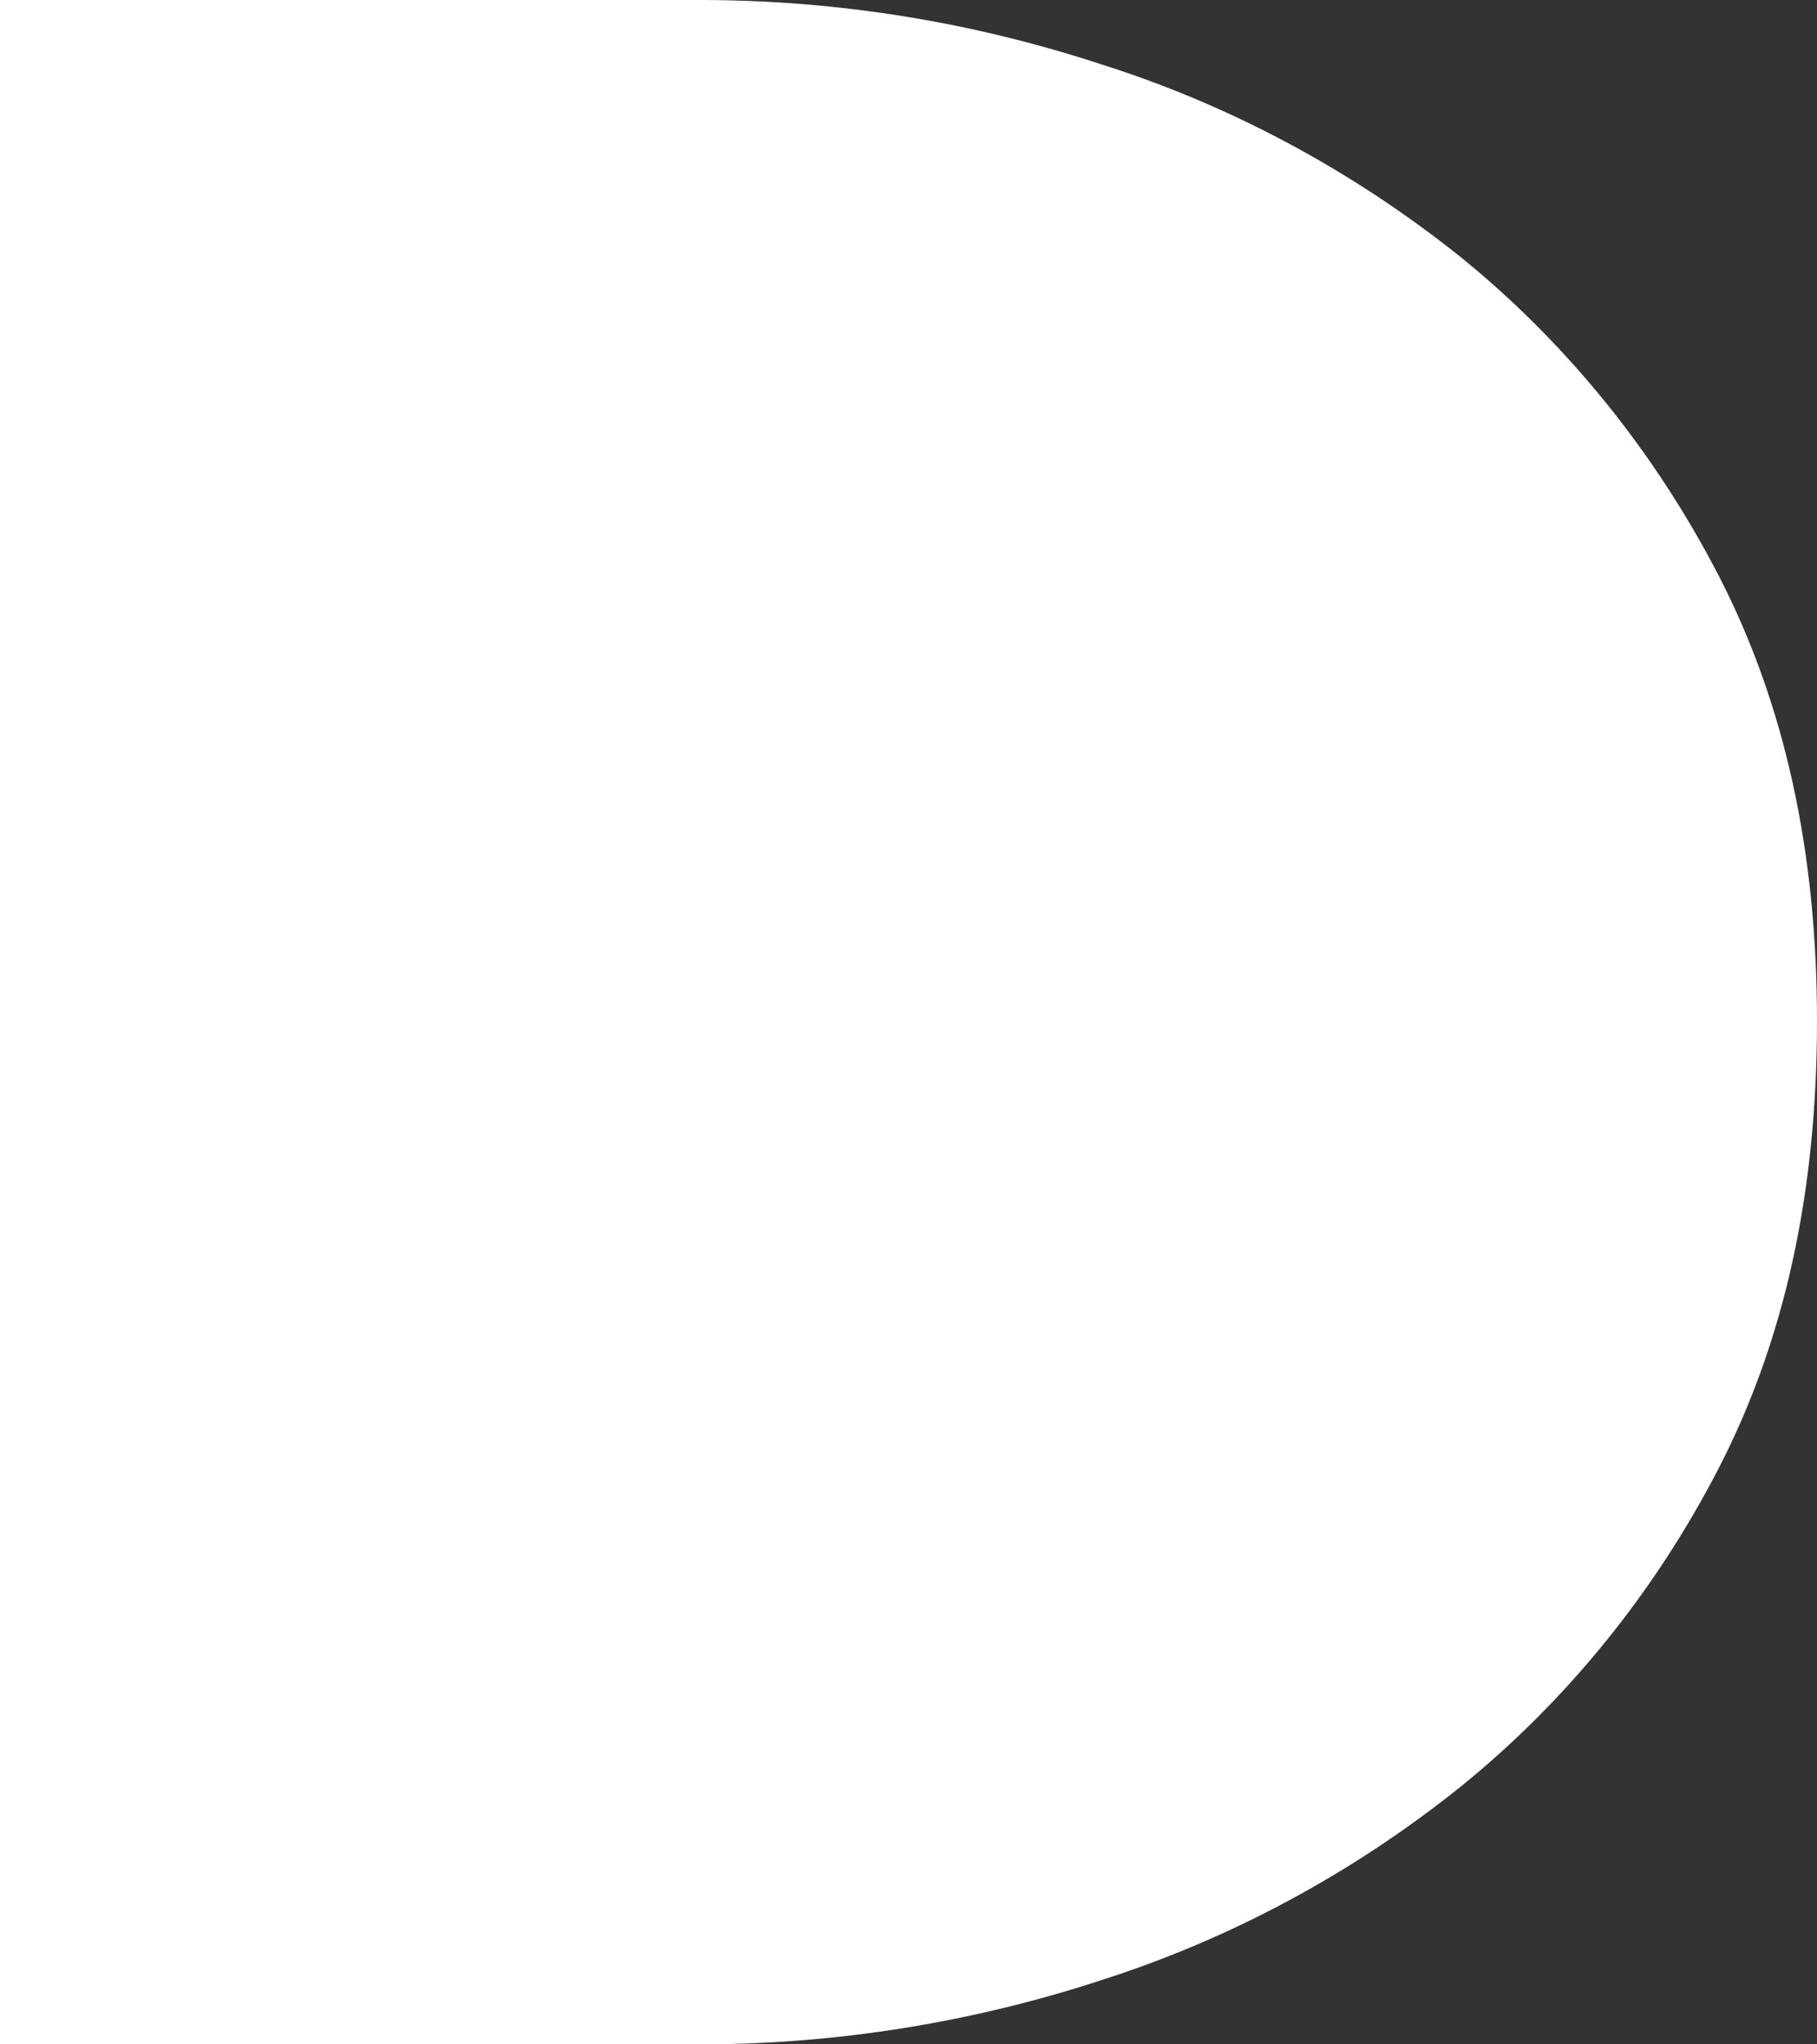
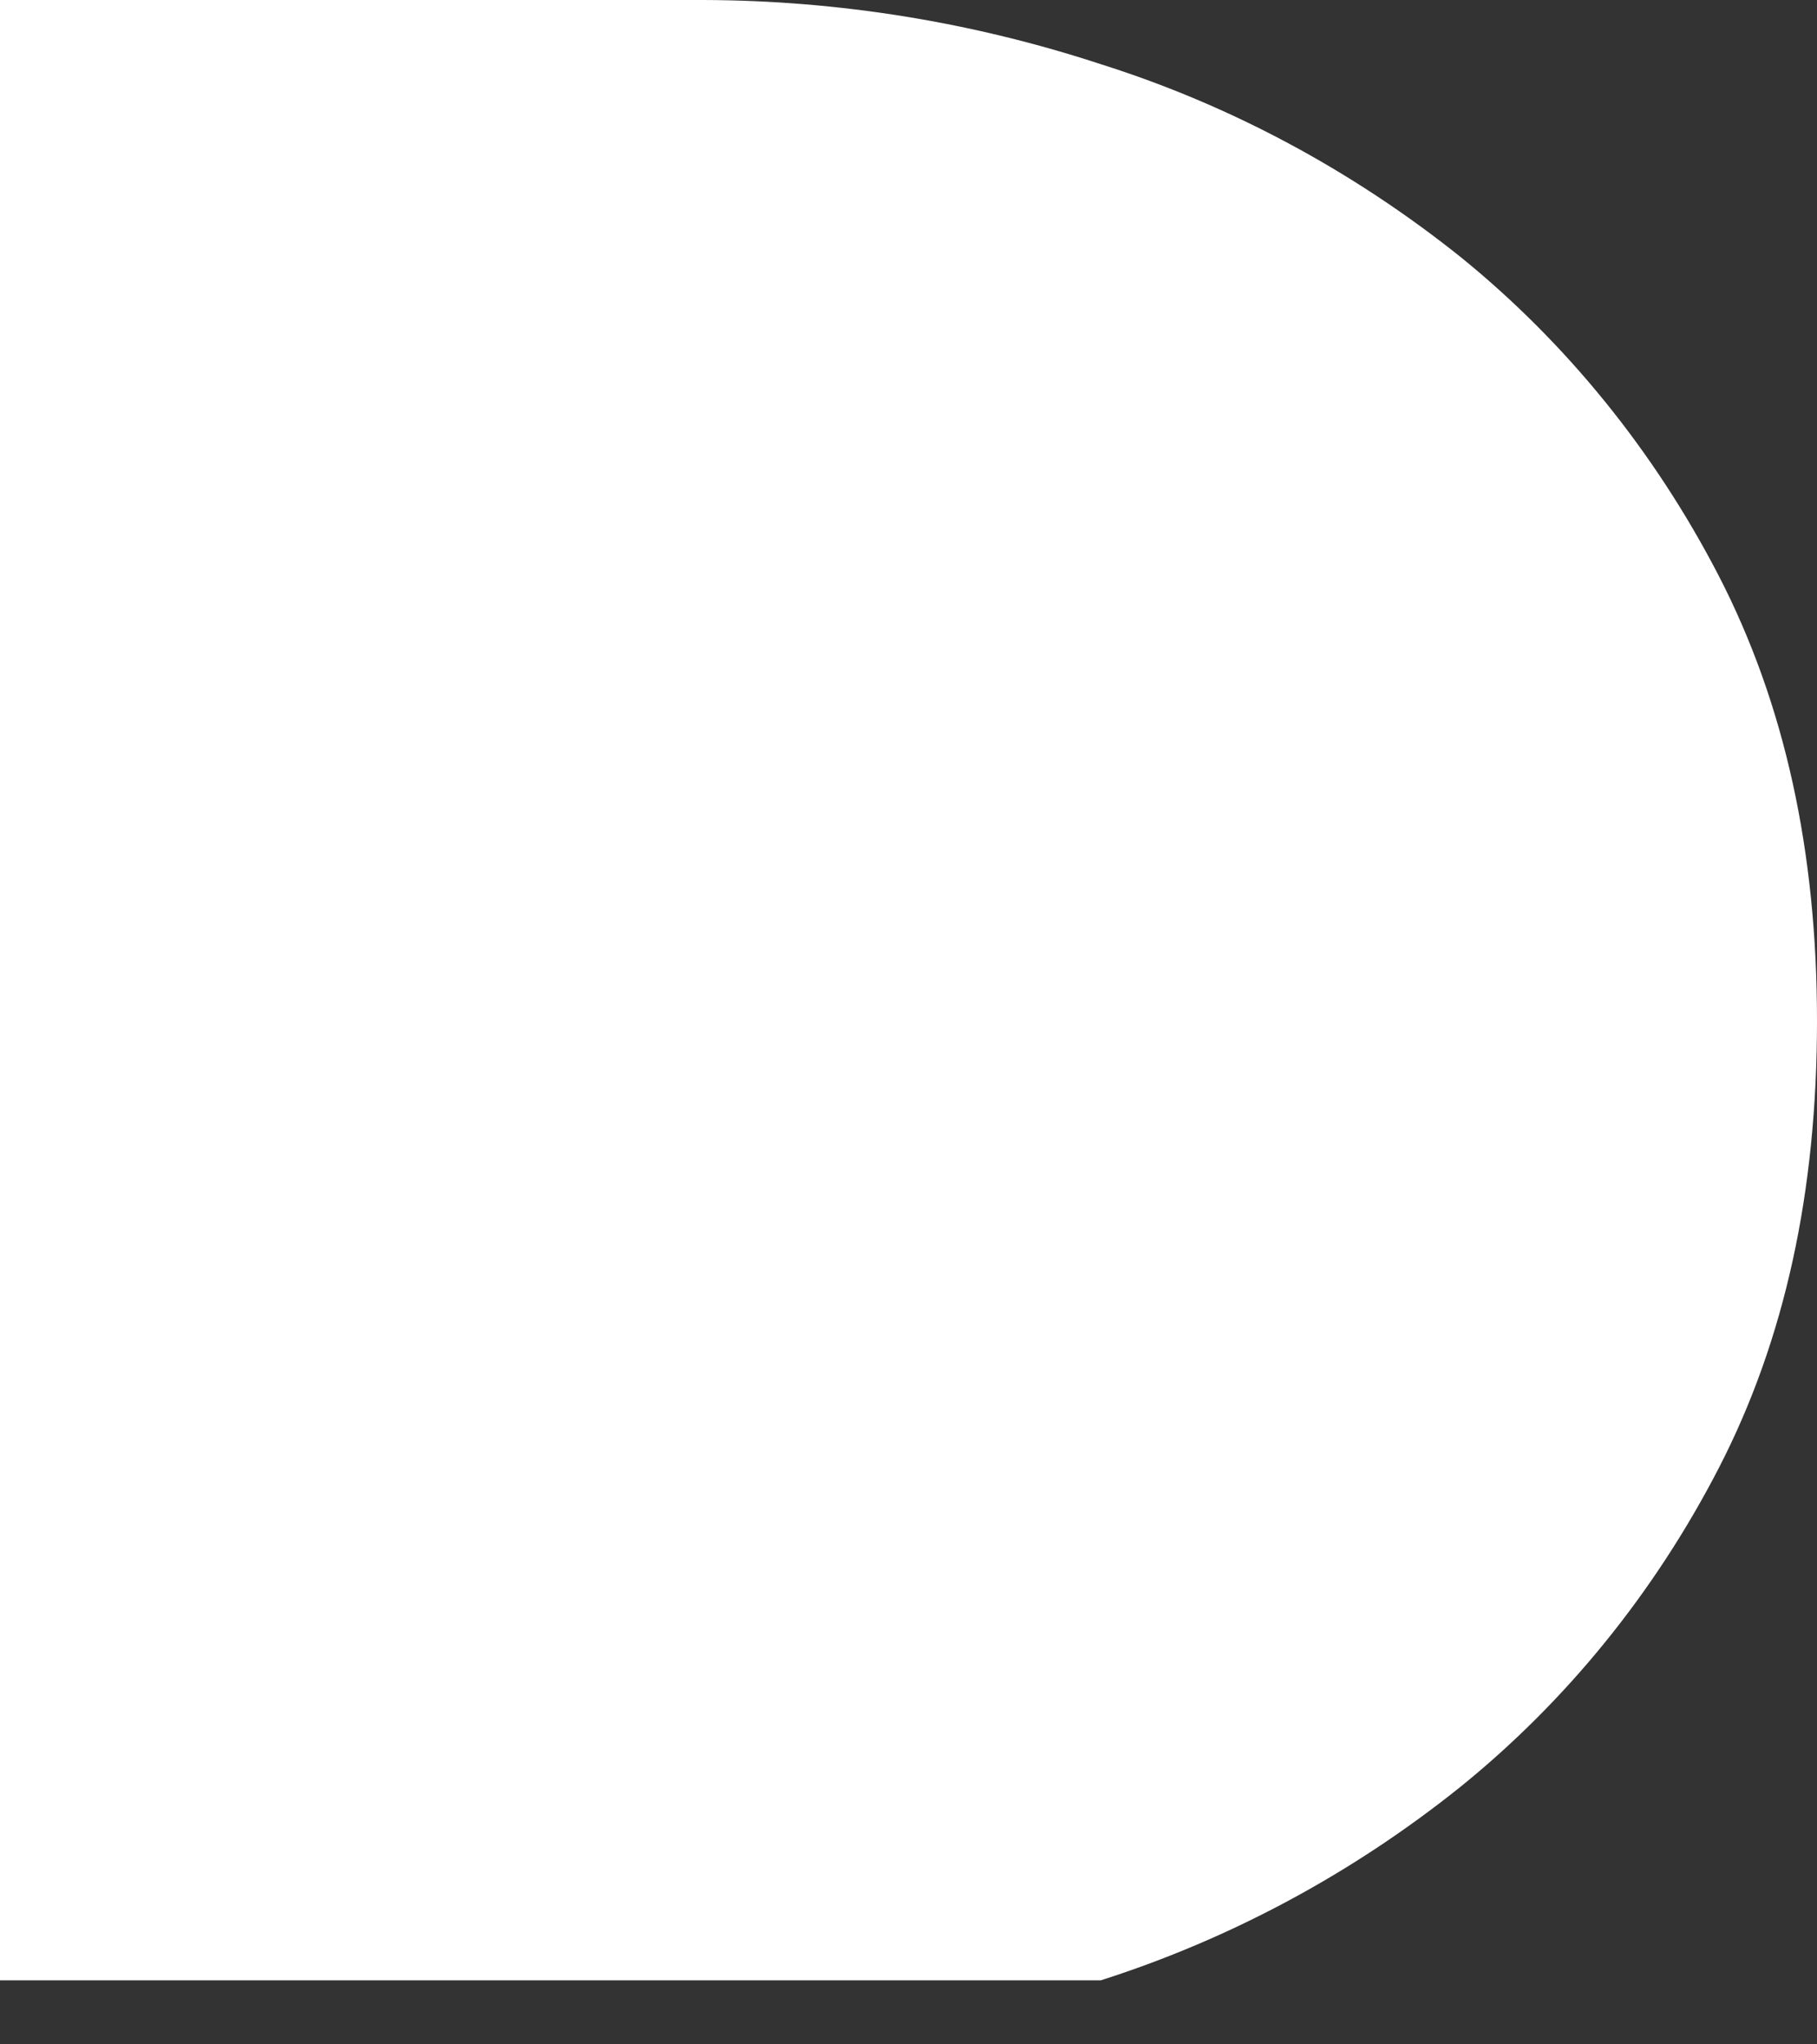
<svg xmlns="http://www.w3.org/2000/svg" width="8" height="9" viewBox="0 0 8 9" fill="none">
  <rect x="0" y="0" width="8" height="9" fill="#333333" stroke="none" />
-   <path d="M0 0H3.1C3.692 0.002 4.282 0.097 4.848 0.283C5.418 0.463 5.953 0.75 6.429 1.13C6.896 1.508 7.284 1.987 7.567 2.534C7.859 3.1 8 3.75 8 4.494C8 5.247 7.859 5.898 7.567 6.464C7.284 7.012 6.896 7.49 6.428 7.868C5.952 8.249 5.417 8.536 4.847 8.718C4.281 8.903 3.691 8.998 3.099 9H0V0Z" fill="white" />
+   <path d="M0 0H3.1C3.692 0.002 4.282 0.097 4.848 0.283C5.418 0.463 5.953 0.75 6.429 1.13C6.896 1.508 7.284 1.987 7.567 2.534C7.859 3.1 8 3.75 8 4.494C8 5.247 7.859 5.898 7.567 6.464C7.284 7.012 6.896 7.49 6.428 7.868C5.952 8.249 5.417 8.536 4.847 8.718H0V0Z" fill="white" />
</svg>